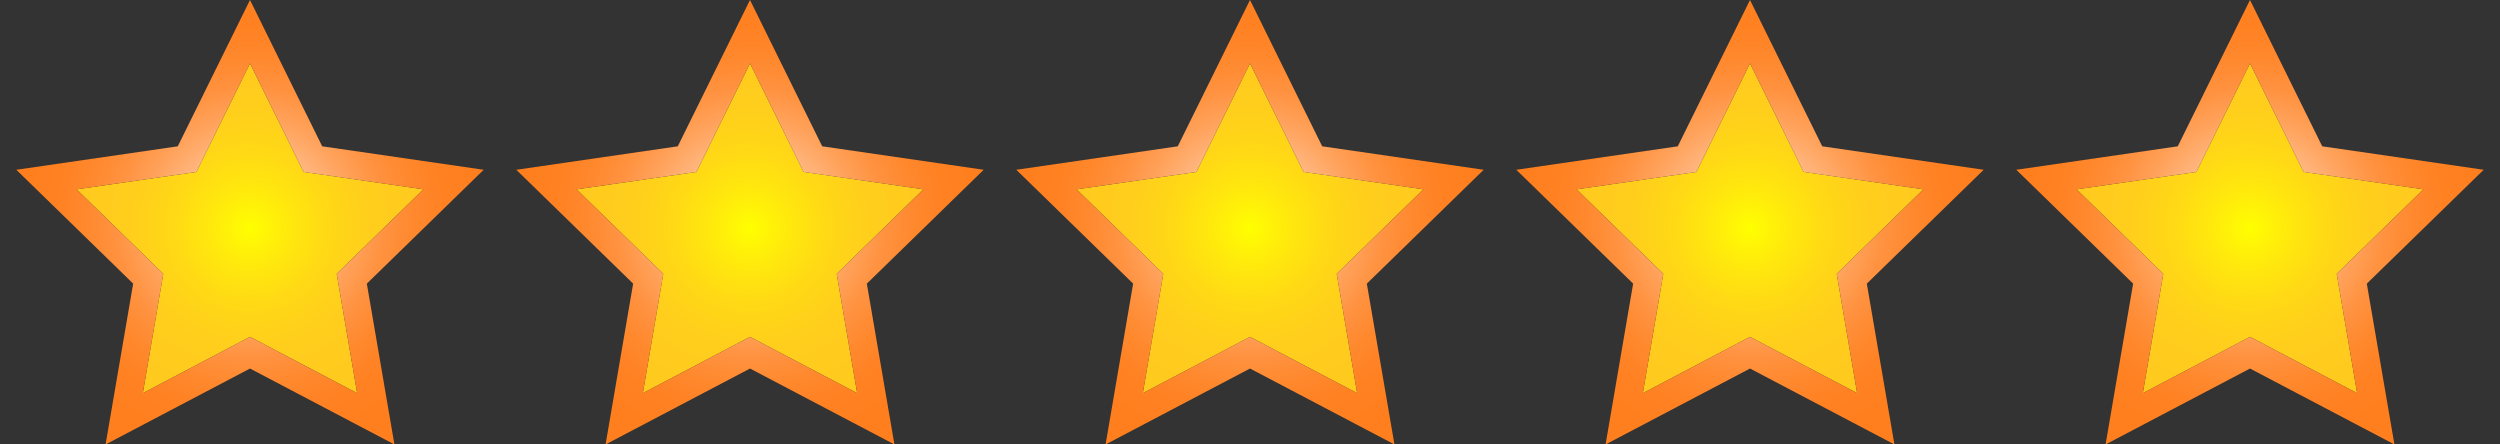
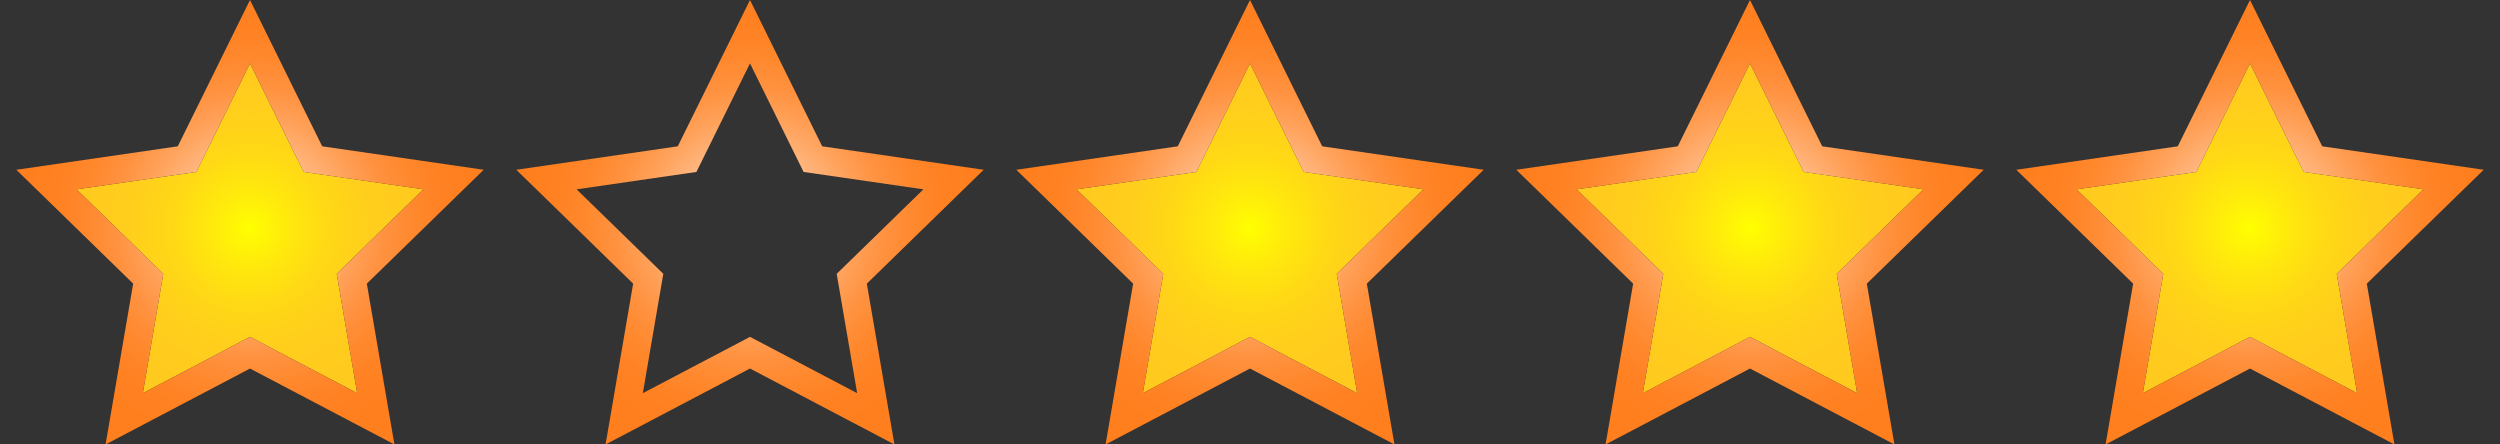
<svg xmlns="http://www.w3.org/2000/svg" version="1.1" id="Layer_1" x="0px" y="0px" width="90px" height="16px" viewBox="0 0 90 16" enable-background="new 0 0 90 16" xml:space="preserve">
  <rect x="0" y="0" width="90" height="16" fill="#333333" stroke="none" />
  <radialGradient id="SVGID_1_" cx="9" cy="8.218" r="6.091" gradientUnits="userSpaceOnUse">
    <stop offset="0" style="stop-color:#FFFF00" />
    <stop offset="0.19" style="stop-color:#FFEC0B" />
    <stop offset="0.449" style="stop-color:#FFD915" />
    <stop offset="0.716" style="stop-color:#FFCE1C" />
    <stop offset="1" style="stop-color:#FFCA1E" />
  </radialGradient>
  <polygon fill="url(#SVGID_1_)" points="15.242,6.816 10.929,6.19 9,2.282 7.071,6.19 2.758,6.816 5.878,9.858 5.142,14.154   9,12.127 12.858,14.154 12.121,9.858 " />
  <radialGradient id="SVGID_2_" cx="9" cy="8" r="8.208" gradientUnits="userSpaceOnUse">
    <stop offset="0" style="stop-color:#FFFFFF" />
    <stop offset="0.085" style="stop-color:#FFE9D8" />
    <stop offset="0.208" style="stop-color:#FFCDA7" />
    <stop offset="0.335" style="stop-color:#FFB57D" />
    <stop offset="0.462" style="stop-color:#FFA25B" />
    <stop offset="0.591" style="stop-color:#FF9240" />
    <stop offset="0.722" style="stop-color:#FF882D" />
    <stop offset="0.857" style="stop-color:#FF8122" />
    <stop offset="1" style="stop-color:#FF7F1E" />
  </radialGradient>
  <path fill="url(#SVGID_2_)" d="M17.412,6.112l-5.813-0.845L9,0L6.4,5.267L0.588,6.112l4.206,4.099L3.801,16L9,13.267L14.199,16  l-0.993-5.789L17.412,6.112z M9,12.127l-3.858,2.027l0.737-4.296L2.758,6.816L7.071,6.19L9,2.282l1.929,3.908l4.313,0.626  l-3.121,3.042l0.737,4.296L9,12.127z" />
  <radialGradient id="SVGID_3_" cx="27" cy="8.218" r="6.091" gradientUnits="userSpaceOnUse">
    <stop offset="0" style="stop-color:#FFFF00" />
    <stop offset="0.19" style="stop-color:#FFEC0B" />
    <stop offset="0.449" style="stop-color:#FFD915" />
    <stop offset="0.716" style="stop-color:#FFCE1C" />
    <stop offset="1" style="stop-color:#FFCA1E" />
  </radialGradient>
-   <polygon fill="url(#SVGID_3_)" points="33.242,6.816 28.929,6.19 27,2.282 25.071,6.19 20.758,6.816 23.878,9.858 23.142,14.154   27,12.127 30.858,14.154 30.121,9.858 " />
  <radialGradient id="SVGID_4_" cx="27" cy="8" r="8.208" gradientUnits="userSpaceOnUse">
    <stop offset="0" style="stop-color:#FFFFFF" />
    <stop offset="0.085" style="stop-color:#FFE9D8" />
    <stop offset="0.208" style="stop-color:#FFCDA7" />
    <stop offset="0.335" style="stop-color:#FFB57D" />
    <stop offset="0.462" style="stop-color:#FFA25B" />
    <stop offset="0.591" style="stop-color:#FF9240" />
    <stop offset="0.722" style="stop-color:#FF882D" />
    <stop offset="0.857" style="stop-color:#FF8122" />
    <stop offset="1" style="stop-color:#FF7F1E" />
  </radialGradient>
  <path fill="url(#SVGID_4_)" d="M35.412,6.112l-5.813-0.845L27,0L24.4,5.267l-5.813,0.845l4.206,4.099L21.801,16L27,13.267L32.199,16  l-0.993-5.789L35.412,6.112z M27,12.127l-3.858,2.027l0.737-4.296l-3.121-3.042l4.313-0.626L27,2.282l1.929,3.908l4.313,0.626  l-3.121,3.042l0.737,4.296L27,12.127z" />
  <radialGradient id="SVGID_5_" cx="45" cy="8.218" r="6.091" gradientUnits="userSpaceOnUse">
    <stop offset="0" style="stop-color:#FFFF00" />
    <stop offset="0.19" style="stop-color:#FFEC0B" />
    <stop offset="0.449" style="stop-color:#FFD915" />
    <stop offset="0.716" style="stop-color:#FFCE1C" />
    <stop offset="1" style="stop-color:#FFCA1E" />
  </radialGradient>
  <polygon fill="url(#SVGID_5_)" points="51.242,6.816 46.929,6.19 45,2.282 43.071,6.19 38.758,6.816 41.878,9.858 41.142,14.154   45,12.127 48.858,14.154 48.121,9.858 " />
  <radialGradient id="SVGID_6_" cx="45" cy="8" r="8.209" gradientUnits="userSpaceOnUse">
    <stop offset="0" style="stop-color:#FFFFFF" />
    <stop offset="0.085" style="stop-color:#FFE9D8" />
    <stop offset="0.208" style="stop-color:#FFCDA7" />
    <stop offset="0.335" style="stop-color:#FFB57D" />
    <stop offset="0.462" style="stop-color:#FFA25B" />
    <stop offset="0.591" style="stop-color:#FF9240" />
    <stop offset="0.722" style="stop-color:#FF882D" />
    <stop offset="0.857" style="stop-color:#FF8122" />
    <stop offset="1" style="stop-color:#FF7F1E" />
  </radialGradient>
  <path fill="url(#SVGID_6_)" d="M53.412,6.112l-5.813-0.845L45,0L42.4,5.267l-5.813,0.845l4.206,4.099L39.801,16L45,13.267l5.2,2.733  l-0.994-5.789L53.412,6.112z M45,12.127l-3.858,2.027l0.737-4.296l-3.121-3.042l4.313-0.626L45,2.282l1.929,3.908l4.313,0.626  l-3.121,3.042l0.737,4.296L45,12.127z" />
  <radialGradient id="SVGID_7_" cx="63" cy="8.218" r="6.091" gradientUnits="userSpaceOnUse">
    <stop offset="0" style="stop-color:#FFFF00" />
    <stop offset="0.19" style="stop-color:#FFEC0B" />
    <stop offset="0.449" style="stop-color:#FFD915" />
    <stop offset="0.716" style="stop-color:#FFCE1C" />
    <stop offset="1" style="stop-color:#FFCA1E" />
  </radialGradient>
  <polygon fill="url(#SVGID_7_)" points="69.242,6.816 64.929,6.19 63,2.282 61.07,6.19 56.758,6.816 59.879,9.858 59.142,14.154   63,12.127 66.857,14.154 66.121,9.858 " />
  <radialGradient id="SVGID_8_" cx="63" cy="8" r="8.209" gradientUnits="userSpaceOnUse">
    <stop offset="0" style="stop-color:#FFFFFF" />
    <stop offset="0.085" style="stop-color:#FFE9D8" />
    <stop offset="0.208" style="stop-color:#FFCDA7" />
    <stop offset="0.335" style="stop-color:#FFB57D" />
    <stop offset="0.462" style="stop-color:#FFA25B" />
    <stop offset="0.591" style="stop-color:#FF9240" />
    <stop offset="0.722" style="stop-color:#FF882D" />
    <stop offset="0.857" style="stop-color:#FF8122" />
    <stop offset="1" style="stop-color:#FF7F1E" />
  </radialGradient>
  <path fill="url(#SVGID_8_)" d="M71.412,6.112L65.6,5.267L63,0l-2.6,5.267l-5.813,0.845l4.206,4.099L57.801,16L63,13.267L68.199,16  l-0.994-5.789L71.412,6.112z M63,12.127l-3.858,2.027l0.737-4.296l-3.121-3.042L61.07,6.19L63,2.282l1.929,3.908l4.313,0.626  l-3.121,3.042l0.736,4.296L63,12.127z" />
  <radialGradient id="SVGID_9_" cx="81" cy="8.218" r="6.091" gradientUnits="userSpaceOnUse">
    <stop offset="0" style="stop-color:#FFFF00" />
    <stop offset="0.19" style="stop-color:#FFEC0B" />
    <stop offset="0.449" style="stop-color:#FFD915" />
    <stop offset="0.716" style="stop-color:#FFCE1C" />
    <stop offset="1" style="stop-color:#FFCA1E" />
  </radialGradient>
  <polygon fill="url(#SVGID_9_)" points="87.242,6.816 82.929,6.19 81,2.282 79.07,6.19 74.758,6.816 77.879,9.858 77.142,14.154   81,12.127 84.857,14.154 84.121,9.858 " />
  <radialGradient id="SVGID_10_" cx="81" cy="8" r="8.209" gradientUnits="userSpaceOnUse">
    <stop offset="0" style="stop-color:#FFFFFF" />
    <stop offset="0.085" style="stop-color:#FFE9D8" />
    <stop offset="0.208" style="stop-color:#FFCDA7" />
    <stop offset="0.335" style="stop-color:#FFB57D" />
    <stop offset="0.462" style="stop-color:#FFA25B" />
    <stop offset="0.591" style="stop-color:#FF9240" />
    <stop offset="0.722" style="stop-color:#FF882D" />
    <stop offset="0.857" style="stop-color:#FF8122" />
    <stop offset="1" style="stop-color:#FF7F1E" />
  </radialGradient>
  <path fill="url(#SVGID_10_)" d="M89.412,6.112L83.6,5.267L81,0l-2.6,5.267l-5.813,0.845l4.206,4.099L75.801,16L81,13.267L86.199,16  l-0.994-5.789L89.412,6.112z M81,12.127l-3.858,2.027l0.737-4.296l-3.121-3.042L79.07,6.19L81,2.282l1.929,3.908l4.313,0.626  l-3.121,3.042l0.736,4.296L81,12.127z" />
</svg>